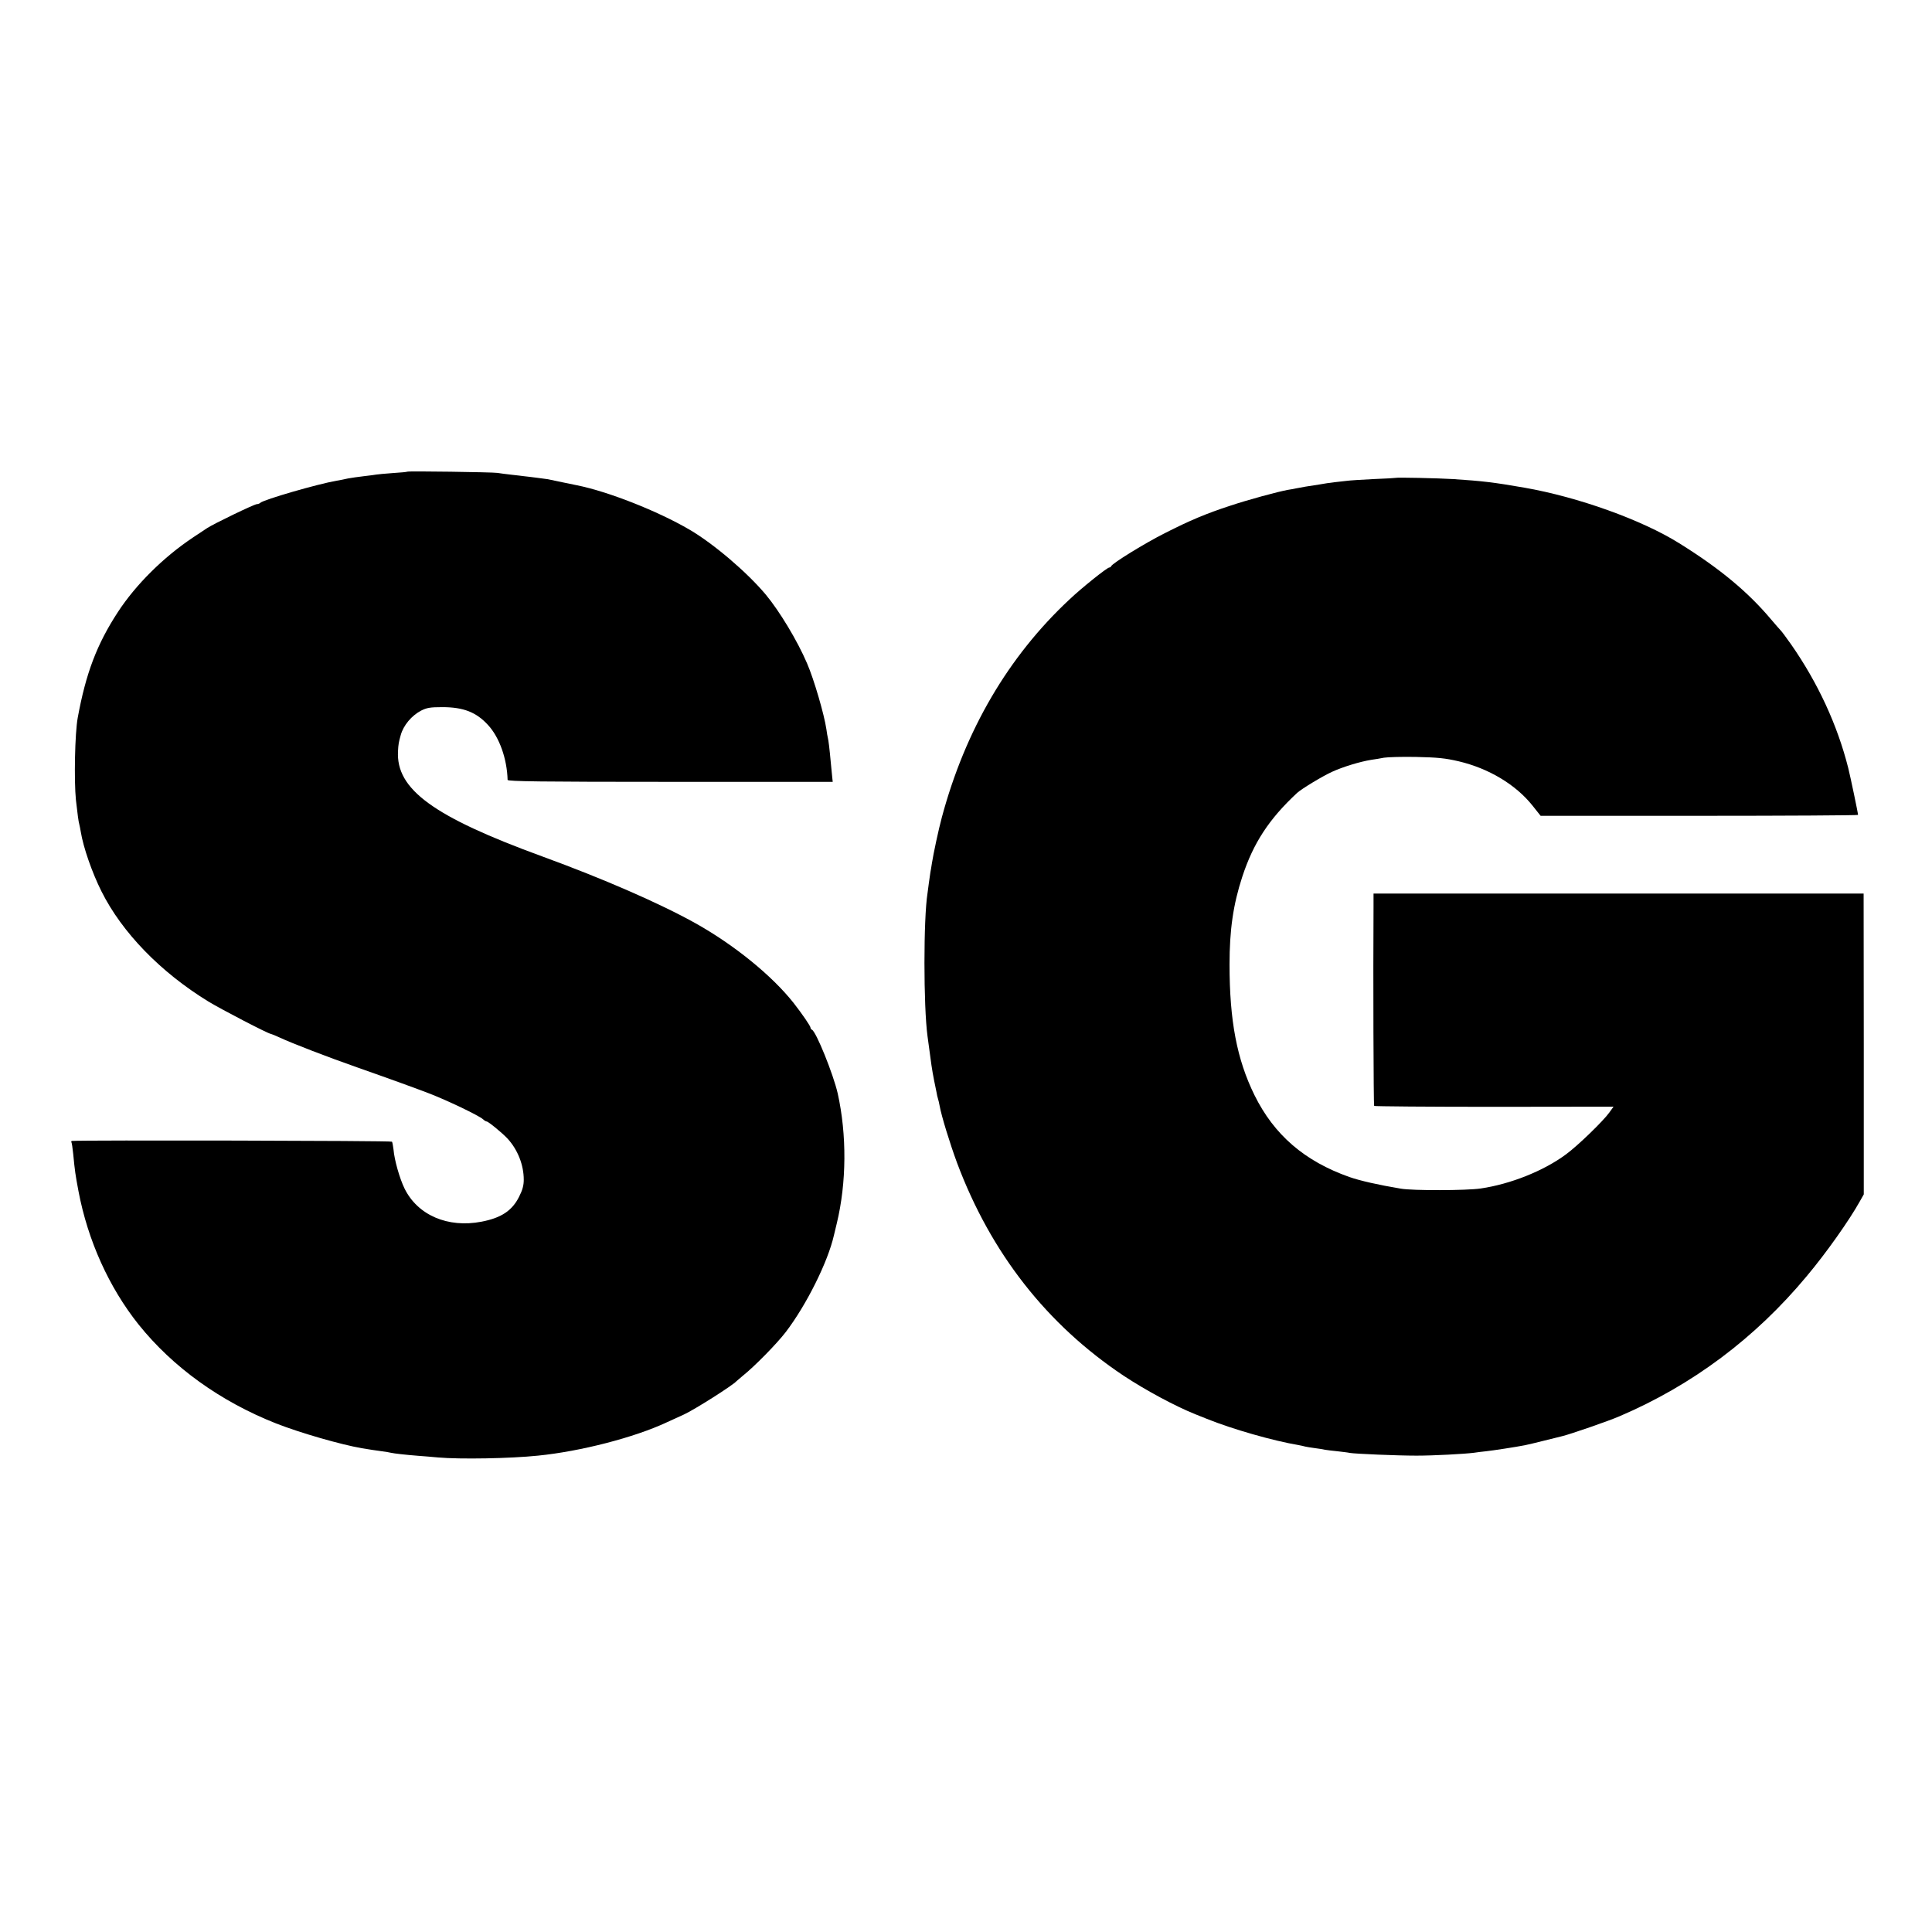
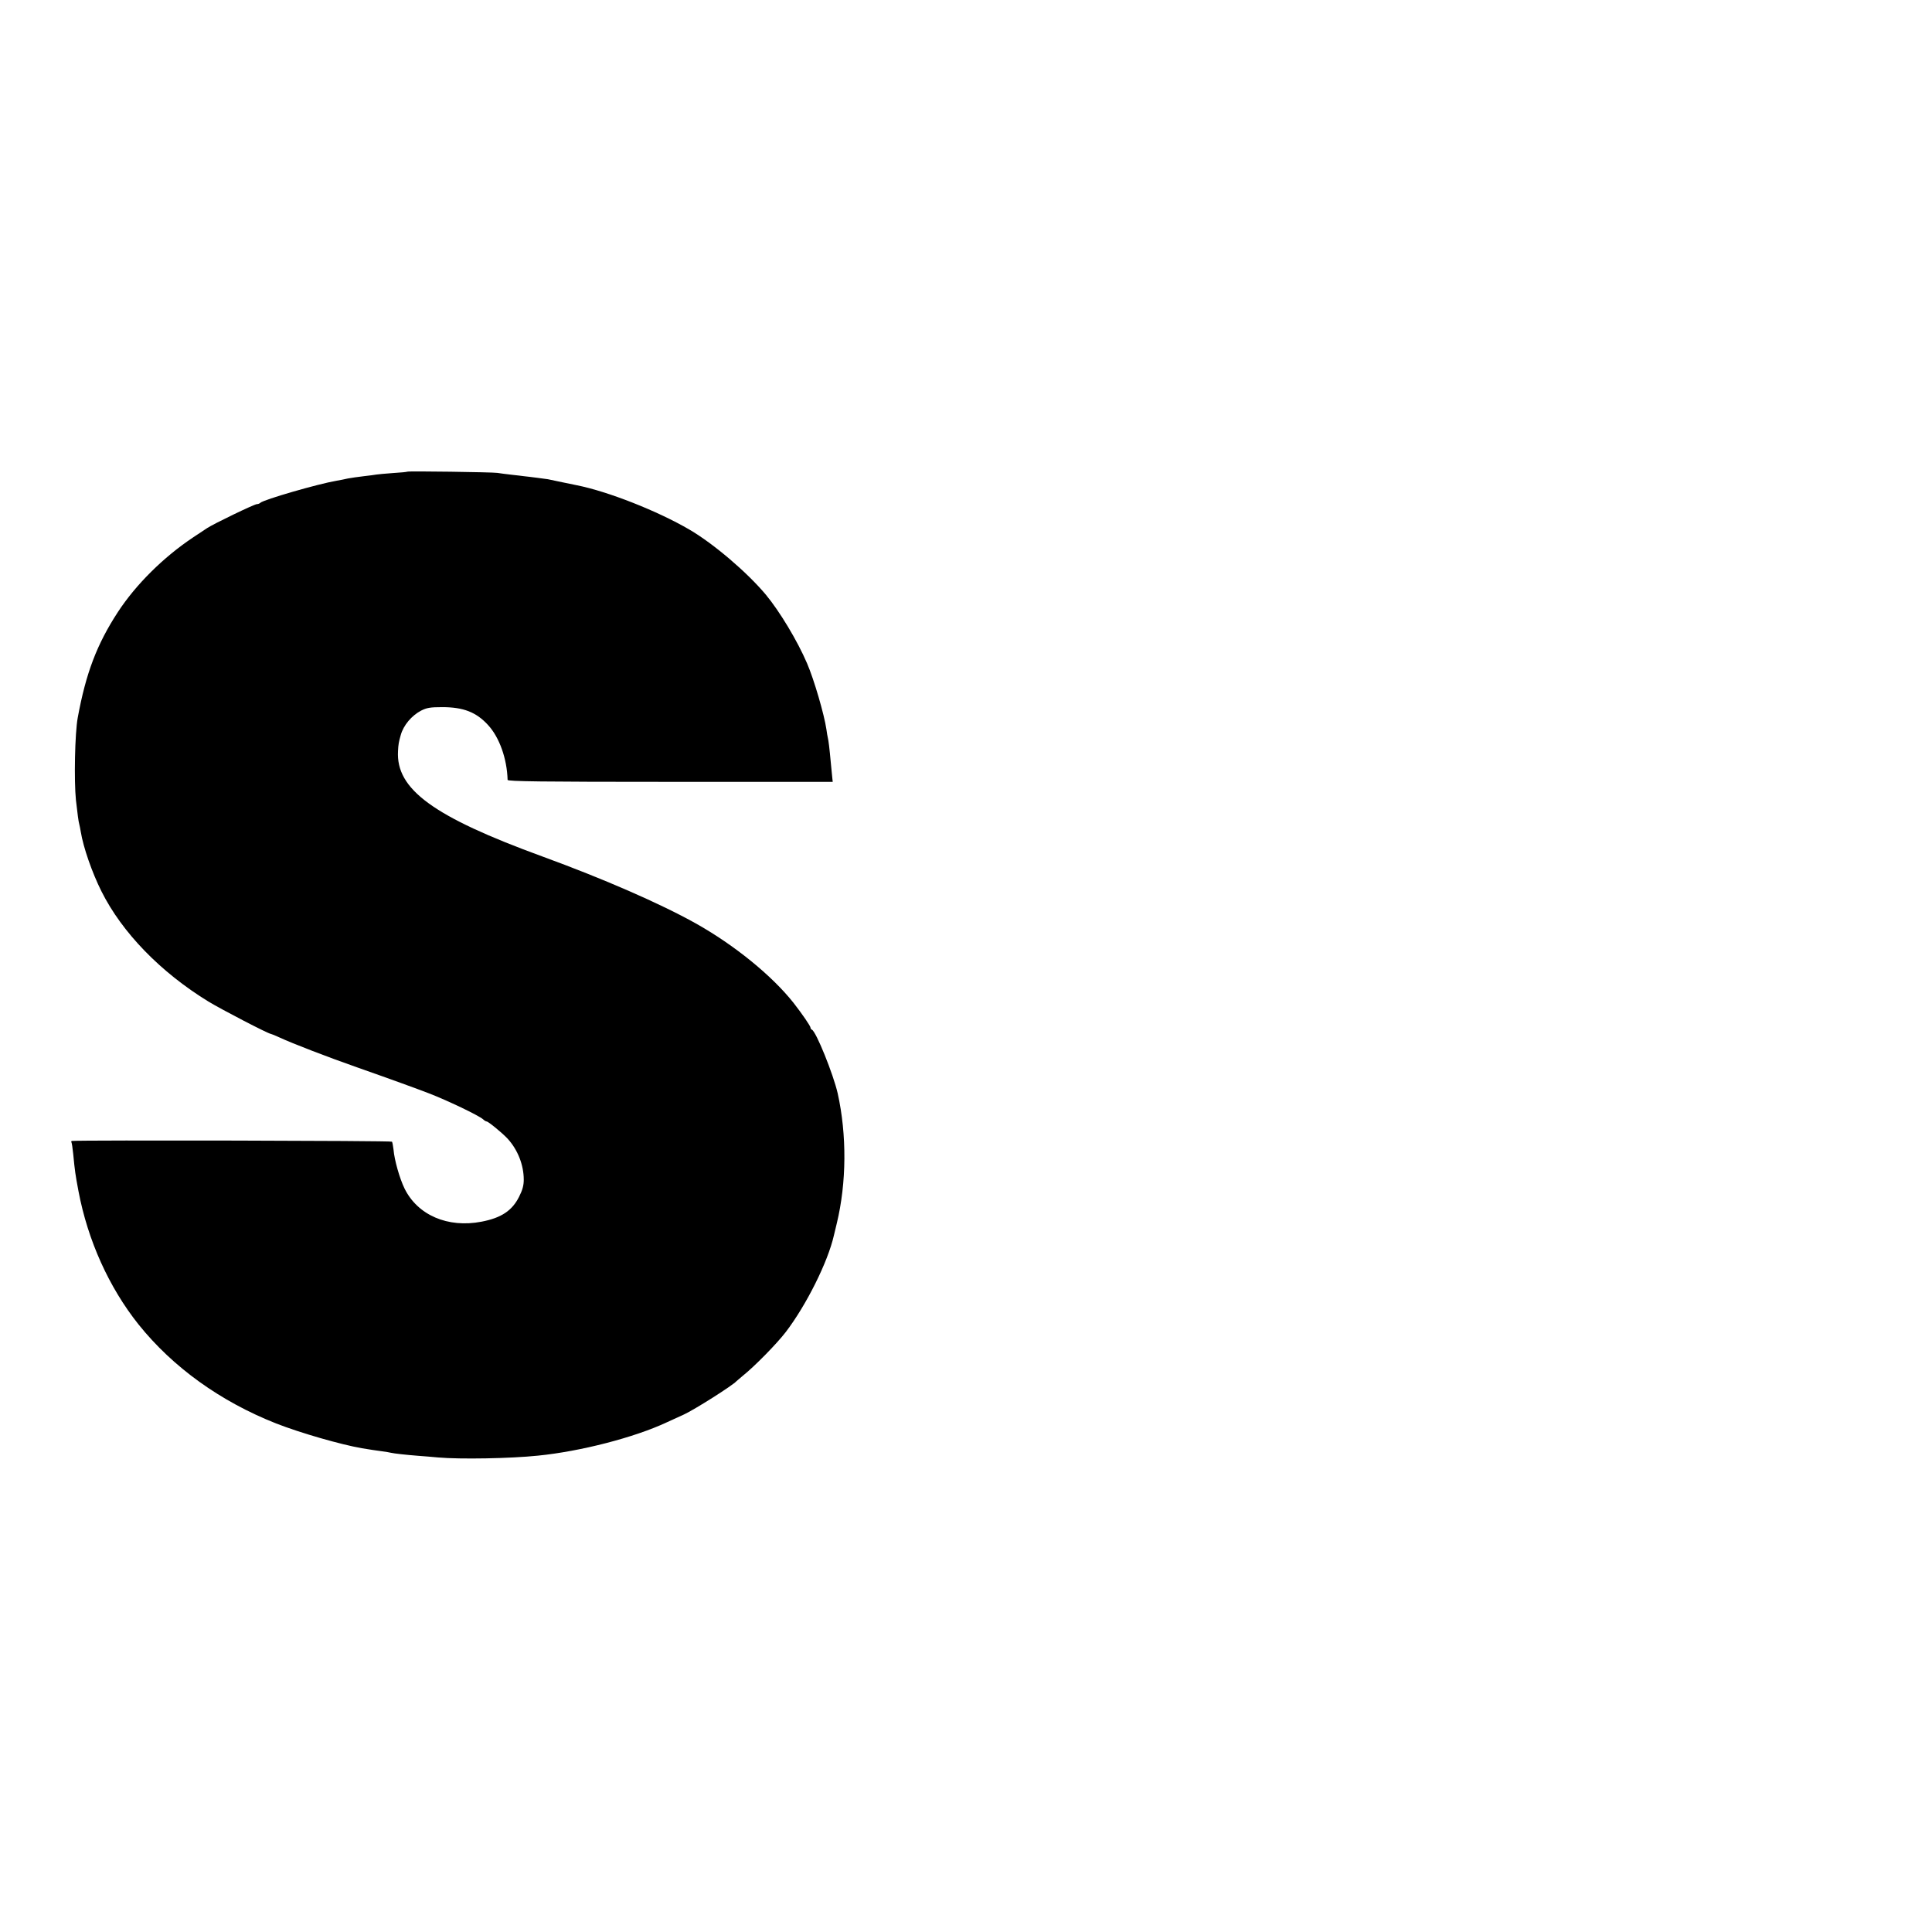
<svg xmlns="http://www.w3.org/2000/svg" version="1.0" width="1280pt" height="1280pt" viewBox="0 0 1280 1280" preserveAspectRatio="xMidYMid meet">
  <g transform="translate(0,1280) scale(0.1,-0.1)" fill="#000000" stroke="none">
    <path d="M2698 9675 c-2 -2 -44 -6 -94 -9 -51 -4 -100 -8 -110 -10 -11 -2 -48 -7 -84 -11 -36 -4 -83 -11 -105 -15 -22 -5 -56 -12 -75 -15 -124 -21 -482 -125 -505 -146 -5 -5 -15 -9 -23 -9 -17 0 -290 -132 -330 -159 -15 -10 -56 -37 -92 -61 -198 -132 -380 -313 -499 -495 -139 -213 -212 -405 -266 -700 -19 -102 -25 -417 -12 -545 11 -96 17 -143 22 -160 2 -8 7 -31 10 -50 17 -105 75 -271 137 -395 137 -274 392 -536 708 -730 87 -53 399 -215 415 -215 3 0 30 -11 58 -24 84 -39 317 -129 517 -199 239 -84 389 -139 470 -170 120 -46 332 -147 361 -173 8 -8 19 -14 23 -14 11 0 105 -77 139 -114 67 -73 107 -174 107 -272 0 -37 -8 -68 -31 -113 -46 -92 -118 -140 -249 -165 -223 -43 -423 43 -510 220 -32 66 -67 187 -73 259 -3 23 -7 47 -10 51 -4 7 -2061 11 -2120 5 -5 -1 -6 -4 -4 -8 3 -5 8 -39 12 -78 11 -114 14 -135 35 -247 62 -327 202 -637 398 -883 227 -283 542 -510 912 -656 161 -63 429 -140 568 -164 61 -10 87 -14 132 -20 25 -3 52 -8 60 -10 21 -5 102 -14 180 -20 36 -3 95 -7 132 -11 148 -13 479 -7 662 12 281 28 638 120 852 220 44 20 95 43 114 52 70 32 326 194 350 222 3 3 21 18 40 34 79 63 226 213 286 291 136 178 279 464 319 641 2 10 11 46 19 79 65 269 67 587 6 861 -29 127 -144 412 -171 422 -5 2 -9 8 -9 13 0 11 -56 92 -112 164 -144 182 -393 384 -648 527 -238 133 -615 297 -1015 443 -726 265 -973 446 -958 700 2 42 5 60 18 105 18 65 72 129 135 162 38 19 60 23 140 23 140 0 225 -33 303 -118 76 -82 126 -224 130 -364 0 -10 223 -13 1077 -13 l1077 0 -3 28 c-1 15 -6 56 -9 92 -10 109 -16 154 -20 170 -2 8 -7 35 -10 59 -14 96 -82 330 -128 436 -64 150 -182 345 -273 455 -123 147 -345 337 -506 431 -210 123 -540 253 -746 294 -9 2 -53 11 -97 20 -44 9 -87 18 -95 20 -8 1 -42 6 -75 10 -33 4 -70 9 -83 10 -12 2 -50 6 -85 10 -34 4 -75 9 -92 12 -33 5 -592 13 -597 8z" />
-     <path d="M9247 9634 c-1 -1 -67 -5 -147 -8 -80 -4 -161 -9 -180 -12 -19 -2 -55 -6 -80 -9 -25 -3 -70 -9 -100 -15 -30 -5 -71 -11 -90 -14 -19 -3 -46 -8 -60 -11 -14 -3 -38 -8 -55 -10 -68 -12 -269 -67 -383 -105 -162 -53 -269 -98 -434 -182 -130 -65 -349 -200 -356 -219 -2 -5 -8 -9 -13 -9 -14 0 -183 -135 -264 -212 -405 -378 -690 -865 -845 -1443 -22 -81 -56 -241 -66 -305 -3 -19 -7 -46 -10 -60 -2 -14 -6 -45 -10 -70 -3 -25 -7 -55 -9 -68 -27 -168 -27 -747 0 -947 27 -202 28 -212 44 -295 6 -30 13 -65 16 -78 2 -13 6 -31 9 -40 3 -9 8 -30 11 -47 12 -68 68 -250 116 -380 224 -597 594 -1070 1104 -1410 144 -95 340 -201 475 -255 30 -12 64 -26 75 -30 171 -69 441 -146 608 -174 15 -3 35 -7 45 -10 9 -2 37 -7 62 -10 25 -3 55 -8 68 -11 13 -2 50 -7 83 -10 33 -4 70 -8 82 -11 35 -6 310 -18 442 -18 115 0 316 11 380 19 17 3 53 7 80 10 47 5 197 28 258 40 16 3 74 17 130 31 56 14 109 27 117 29 51 12 309 101 380 132 482 206 899 518 1240 928 131 156 283 372 352 496 l26 46 0 997 -1 996 -1623 0 -1624 0 0 -82 c-3 -469 0 -1321 4 -1325 3 -3 361 -6 795 -6 l791 1 -28 -39 c-41 -57 -208 -219 -287 -277 -147 -109 -367 -197 -565 -226 -94 -14 -452 -15 -530 -1 -149 25 -268 52 -340 77 -297 105 -499 279 -629 543 -116 236 -165 492 -165 865 0 229 24 396 84 580 74 226 178 384 364 557 30 27 163 108 230 139 74 34 187 68 261 80 22 3 60 9 84 14 24 4 121 7 215 5 140 -3 191 -8 281 -29 198 -47 376 -153 488 -293 l54 -68 1052 0 c578 0 1051 3 1051 6 0 12 -50 251 -65 311 -72 285 -201 564 -378 818 -33 47 -65 90 -71 95 -6 6 -33 37 -61 70 -155 184 -340 338 -610 506 -248 155 -670 306 -1025 368 -207 36 -277 44 -473 57 -98 6 -375 12 -380 8z" />
  </g>
</svg>